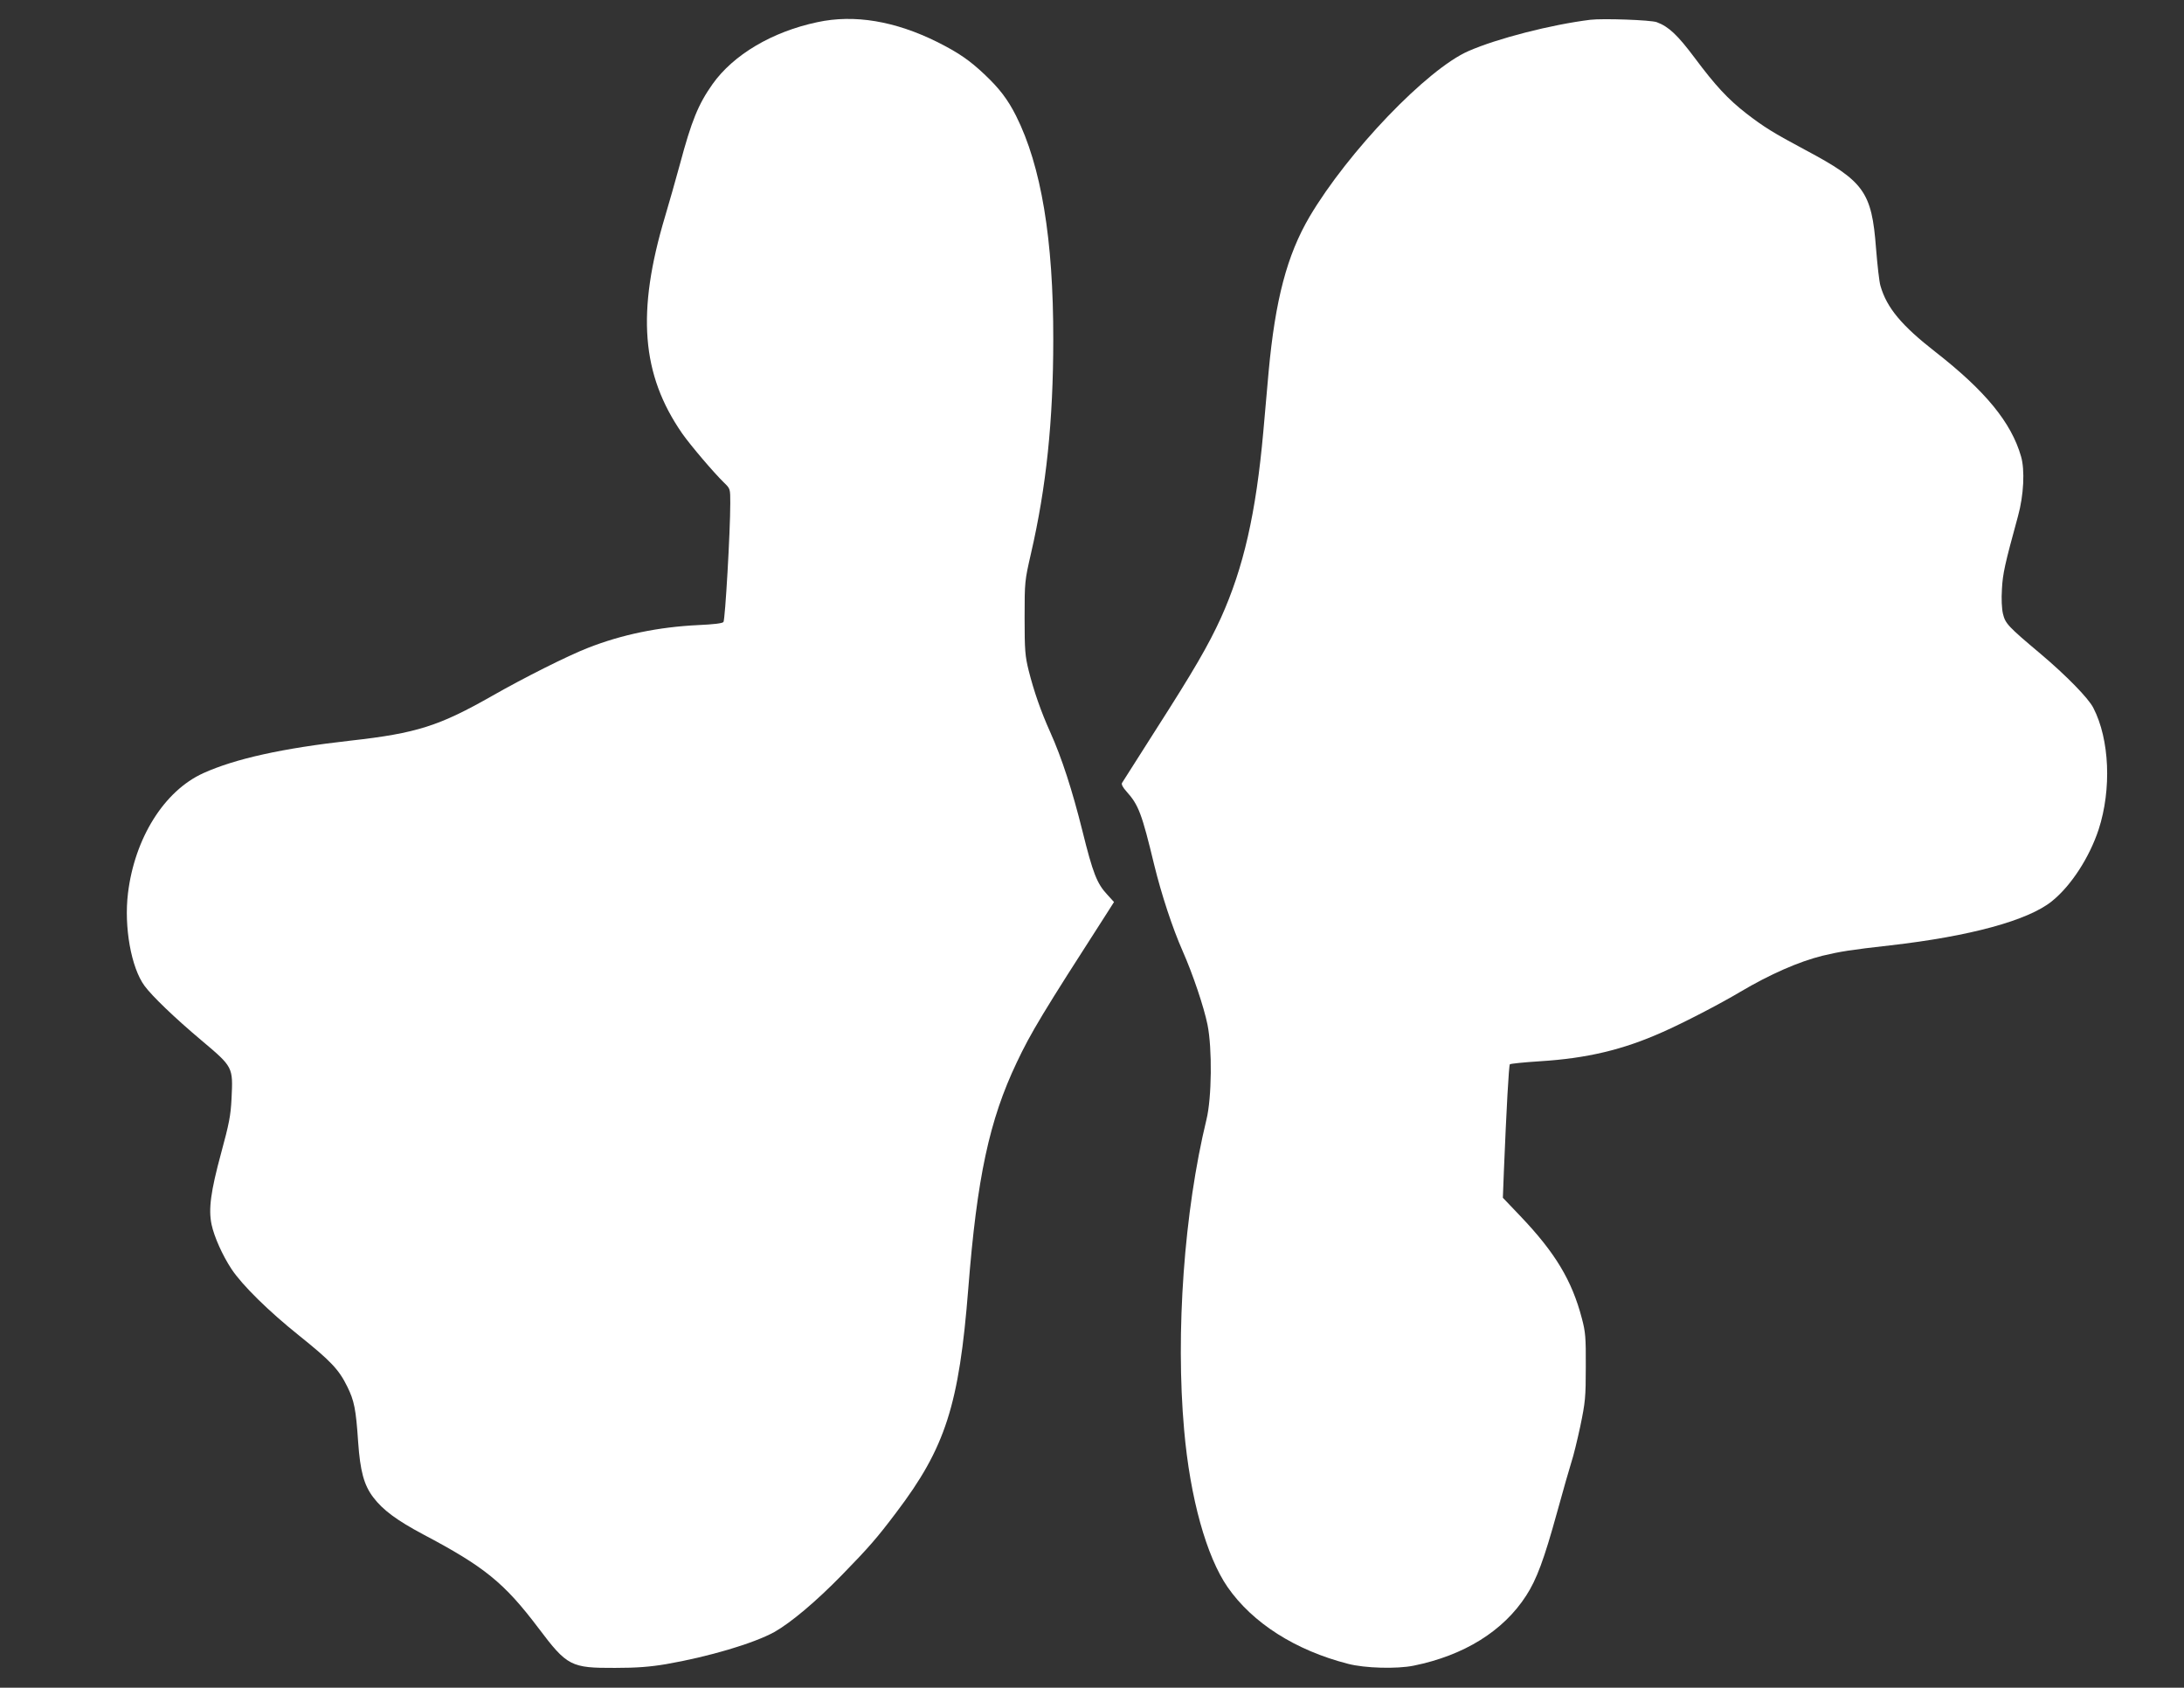
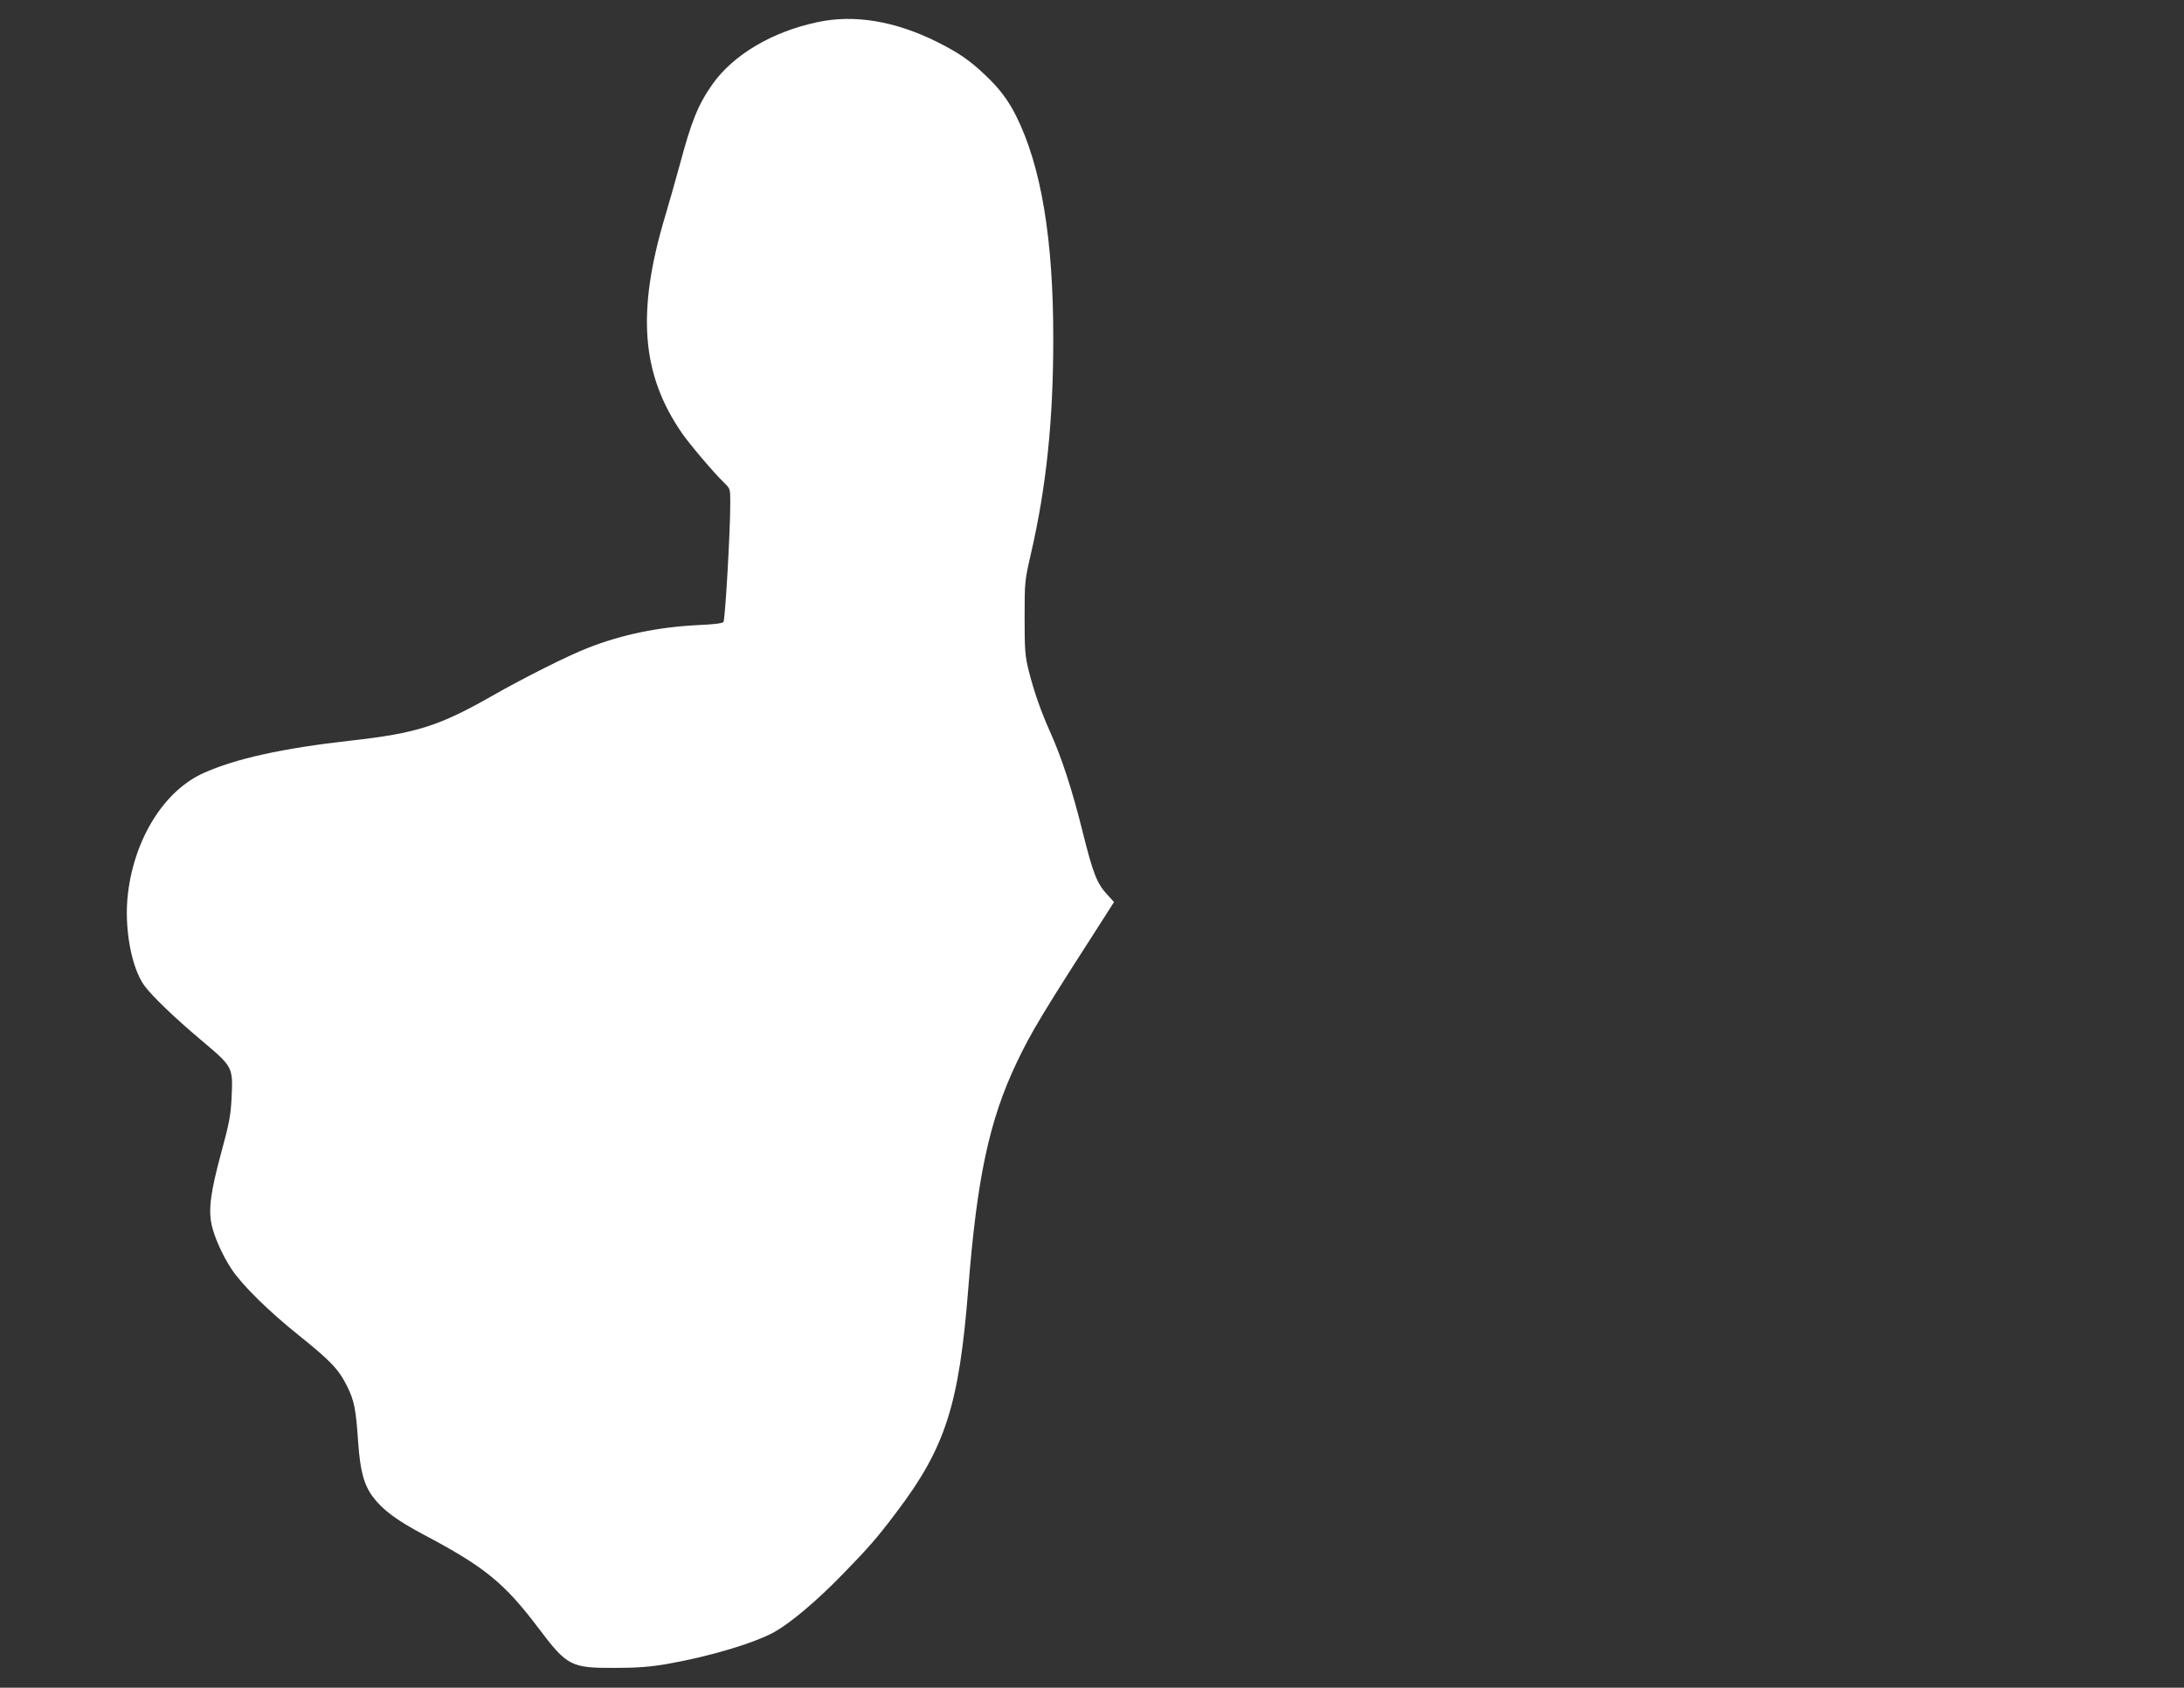
<svg xmlns="http://www.w3.org/2000/svg" version="1.0" width="1280pt" height="989pt" viewBox="0 0 1280 989" preserveAspectRatio="xMidYMid meet">
  <rect x="0" y="0" width="1280" height="989" fill="#333333" stroke="none" />
  <g transform="translate(0,989) scale(0.1,-0.1)" fill="#ffffff" stroke="none">
    <path d="M4790 9760 c-265 -56 -492 -191 -614 -363 -84 -119 -123 -215 -191 -469 -26 -95 -65 -233 -87 -306 -168 -561 -139 -927 100 -1272 49 -70 188 -233 246 -289 36 -35 36 -35 36 -120 0 -166 -30 -684 -40 -696 -6 -8 -59 -14 -147 -18 -233 -11 -450 -56 -648 -134 -118 -46 -373 -174 -559 -280 -311 -177 -444 -220 -830 -263 -401 -45 -677 -106 -865 -191 -229 -104 -402 -381 -441 -704 -24 -197 19 -436 97 -542 43 -59 177 -188 334 -320 186 -157 185 -155 176 -341 -5 -100 -14 -146 -61 -319 -61 -225 -75 -328 -56 -419 15 -71 64 -181 117 -261 63 -95 218 -247 394 -388 187 -150 235 -200 284 -300 41 -83 51 -131 64 -325 12 -171 34 -253 89 -325 56 -74 139 -135 291 -216 360 -190 476 -284 677 -550 168 -223 190 -234 449 -233 126 0 204 6 299 22 248 43 512 121 634 188 97 55 244 178 397 335 156 160 205 216 318 366 288 380 368 628 422 1313 51 649 123 986 284 1324 82 174 156 296 519 860 l51 80 -40 44 c-60 64 -84 126 -145 372 -59 237 -121 429 -189 580 -55 122 -96 241 -126 360 -21 85 -24 118 -24 310 0 213 1 217 37 375 90 389 131 780 131 1255 1 588 -71 1018 -218 1311 -49 97 -97 160 -186 244 -87 82 -151 126 -274 188 -249 124 -488 164 -705 117z" />
-     <path d="M9320 9774 c-227 -28 -544 -109 -713 -183 -242 -105 -706 -589 -932 -971 -132 -225 -201 -486 -240 -910 -8 -96 -22 -254 -31 -350 -43 -479 -116 -797 -248 -1090 -74 -162 -160 -310 -381 -655 -105 -165 -195 -306 -199 -313 -5 -8 5 -27 26 -50 71 -79 90 -129 163 -432 42 -171 106 -367 167 -505 58 -131 124 -326 145 -430 28 -139 25 -428 -6 -555 -131 -540 -182 -1248 -131 -1820 35 -399 131 -742 255 -921 146 -210 397 -370 705 -449 99 -26 286 -31 385 -11 296 60 526 203 660 411 61 94 105 213 180 485 36 132 75 266 85 298 11 32 34 126 52 210 29 140 32 168 32 347 1 174 -2 205 -23 284 -58 222 -156 385 -360 599 l-103 108 6 157 c15 365 29 618 35 625 4 4 84 12 177 18 274 17 485 67 716 170 123 54 339 166 458 237 176 104 341 176 480 211 105 25 166 35 398 61 466 53 809 146 948 259 113 91 220 257 274 421 76 235 64 527 -31 711 -28 57 -161 192 -309 317 -193 162 -207 178 -221 235 -7 30 -10 87 -6 146 5 91 16 141 94 426 34 123 41 271 18 350 -57 199 -209 384 -501 612 -199 155 -286 259 -323 388 -7 22 -18 121 -26 220 -25 331 -70 393 -414 576 -189 101 -242 134 -346 214 -108 84 -182 164 -302 325 -101 135 -153 184 -223 210 -35 13 -316 23 -390 14z" />
  </g>
</svg>